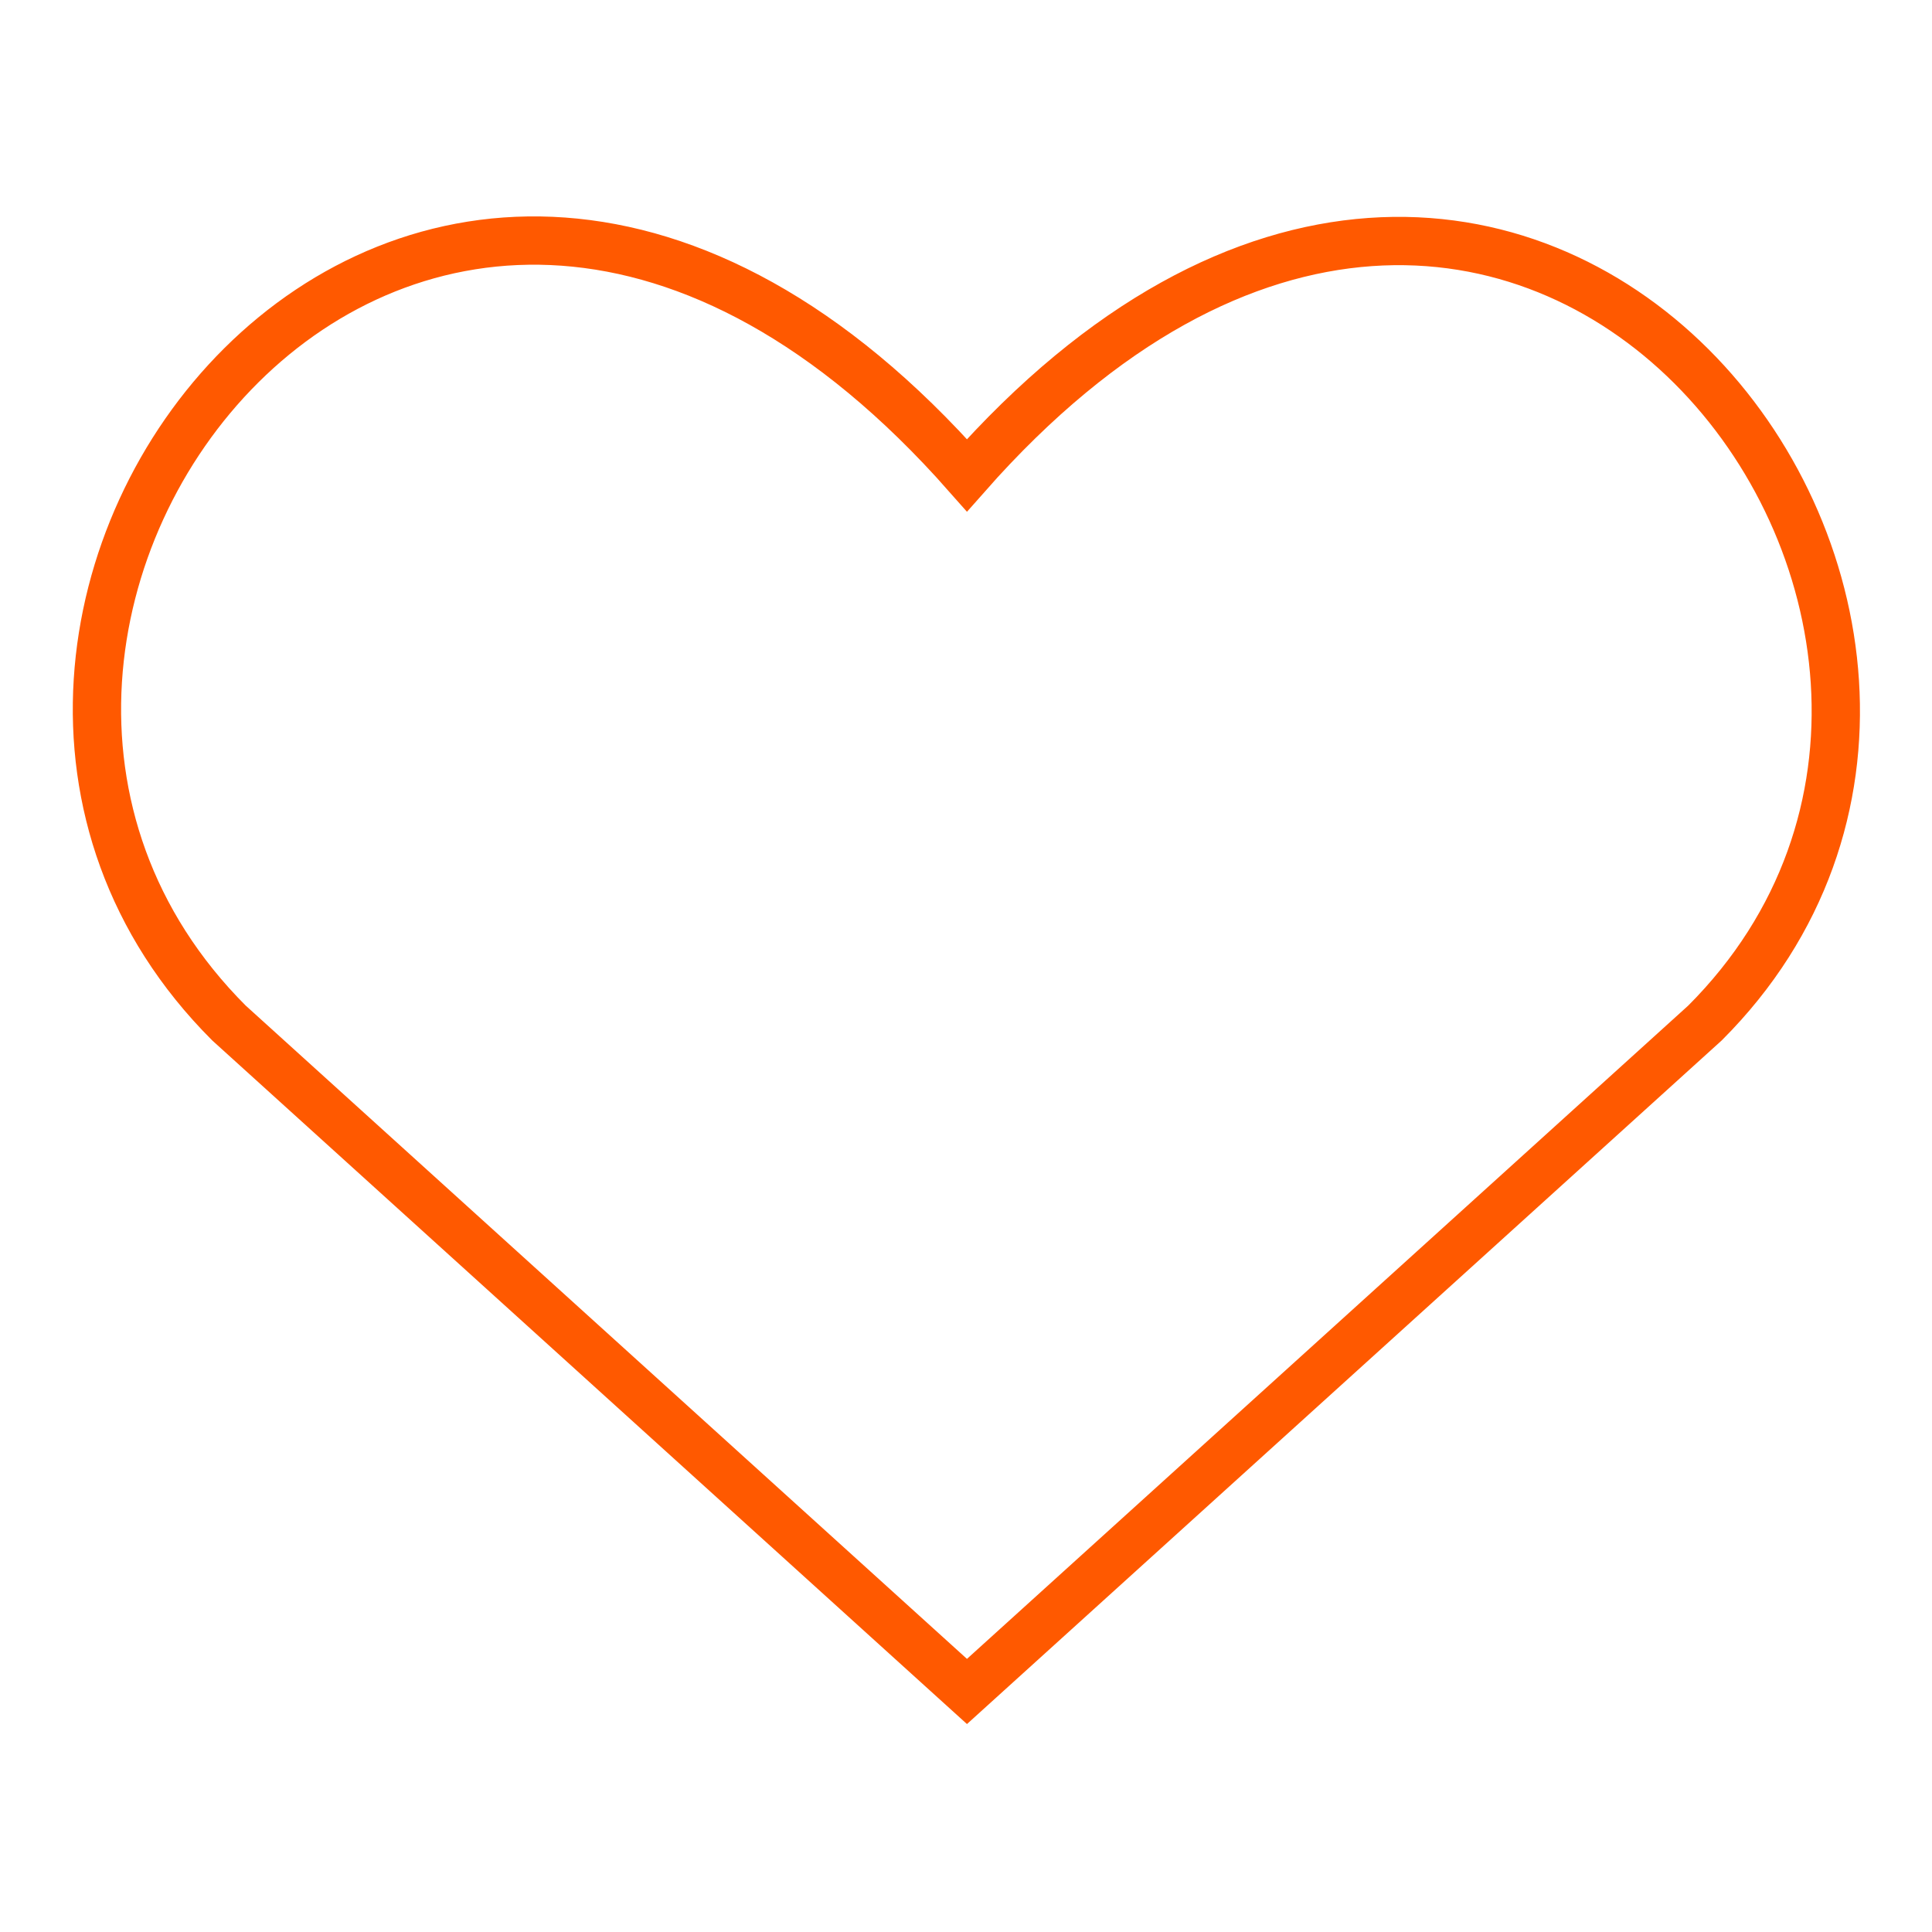
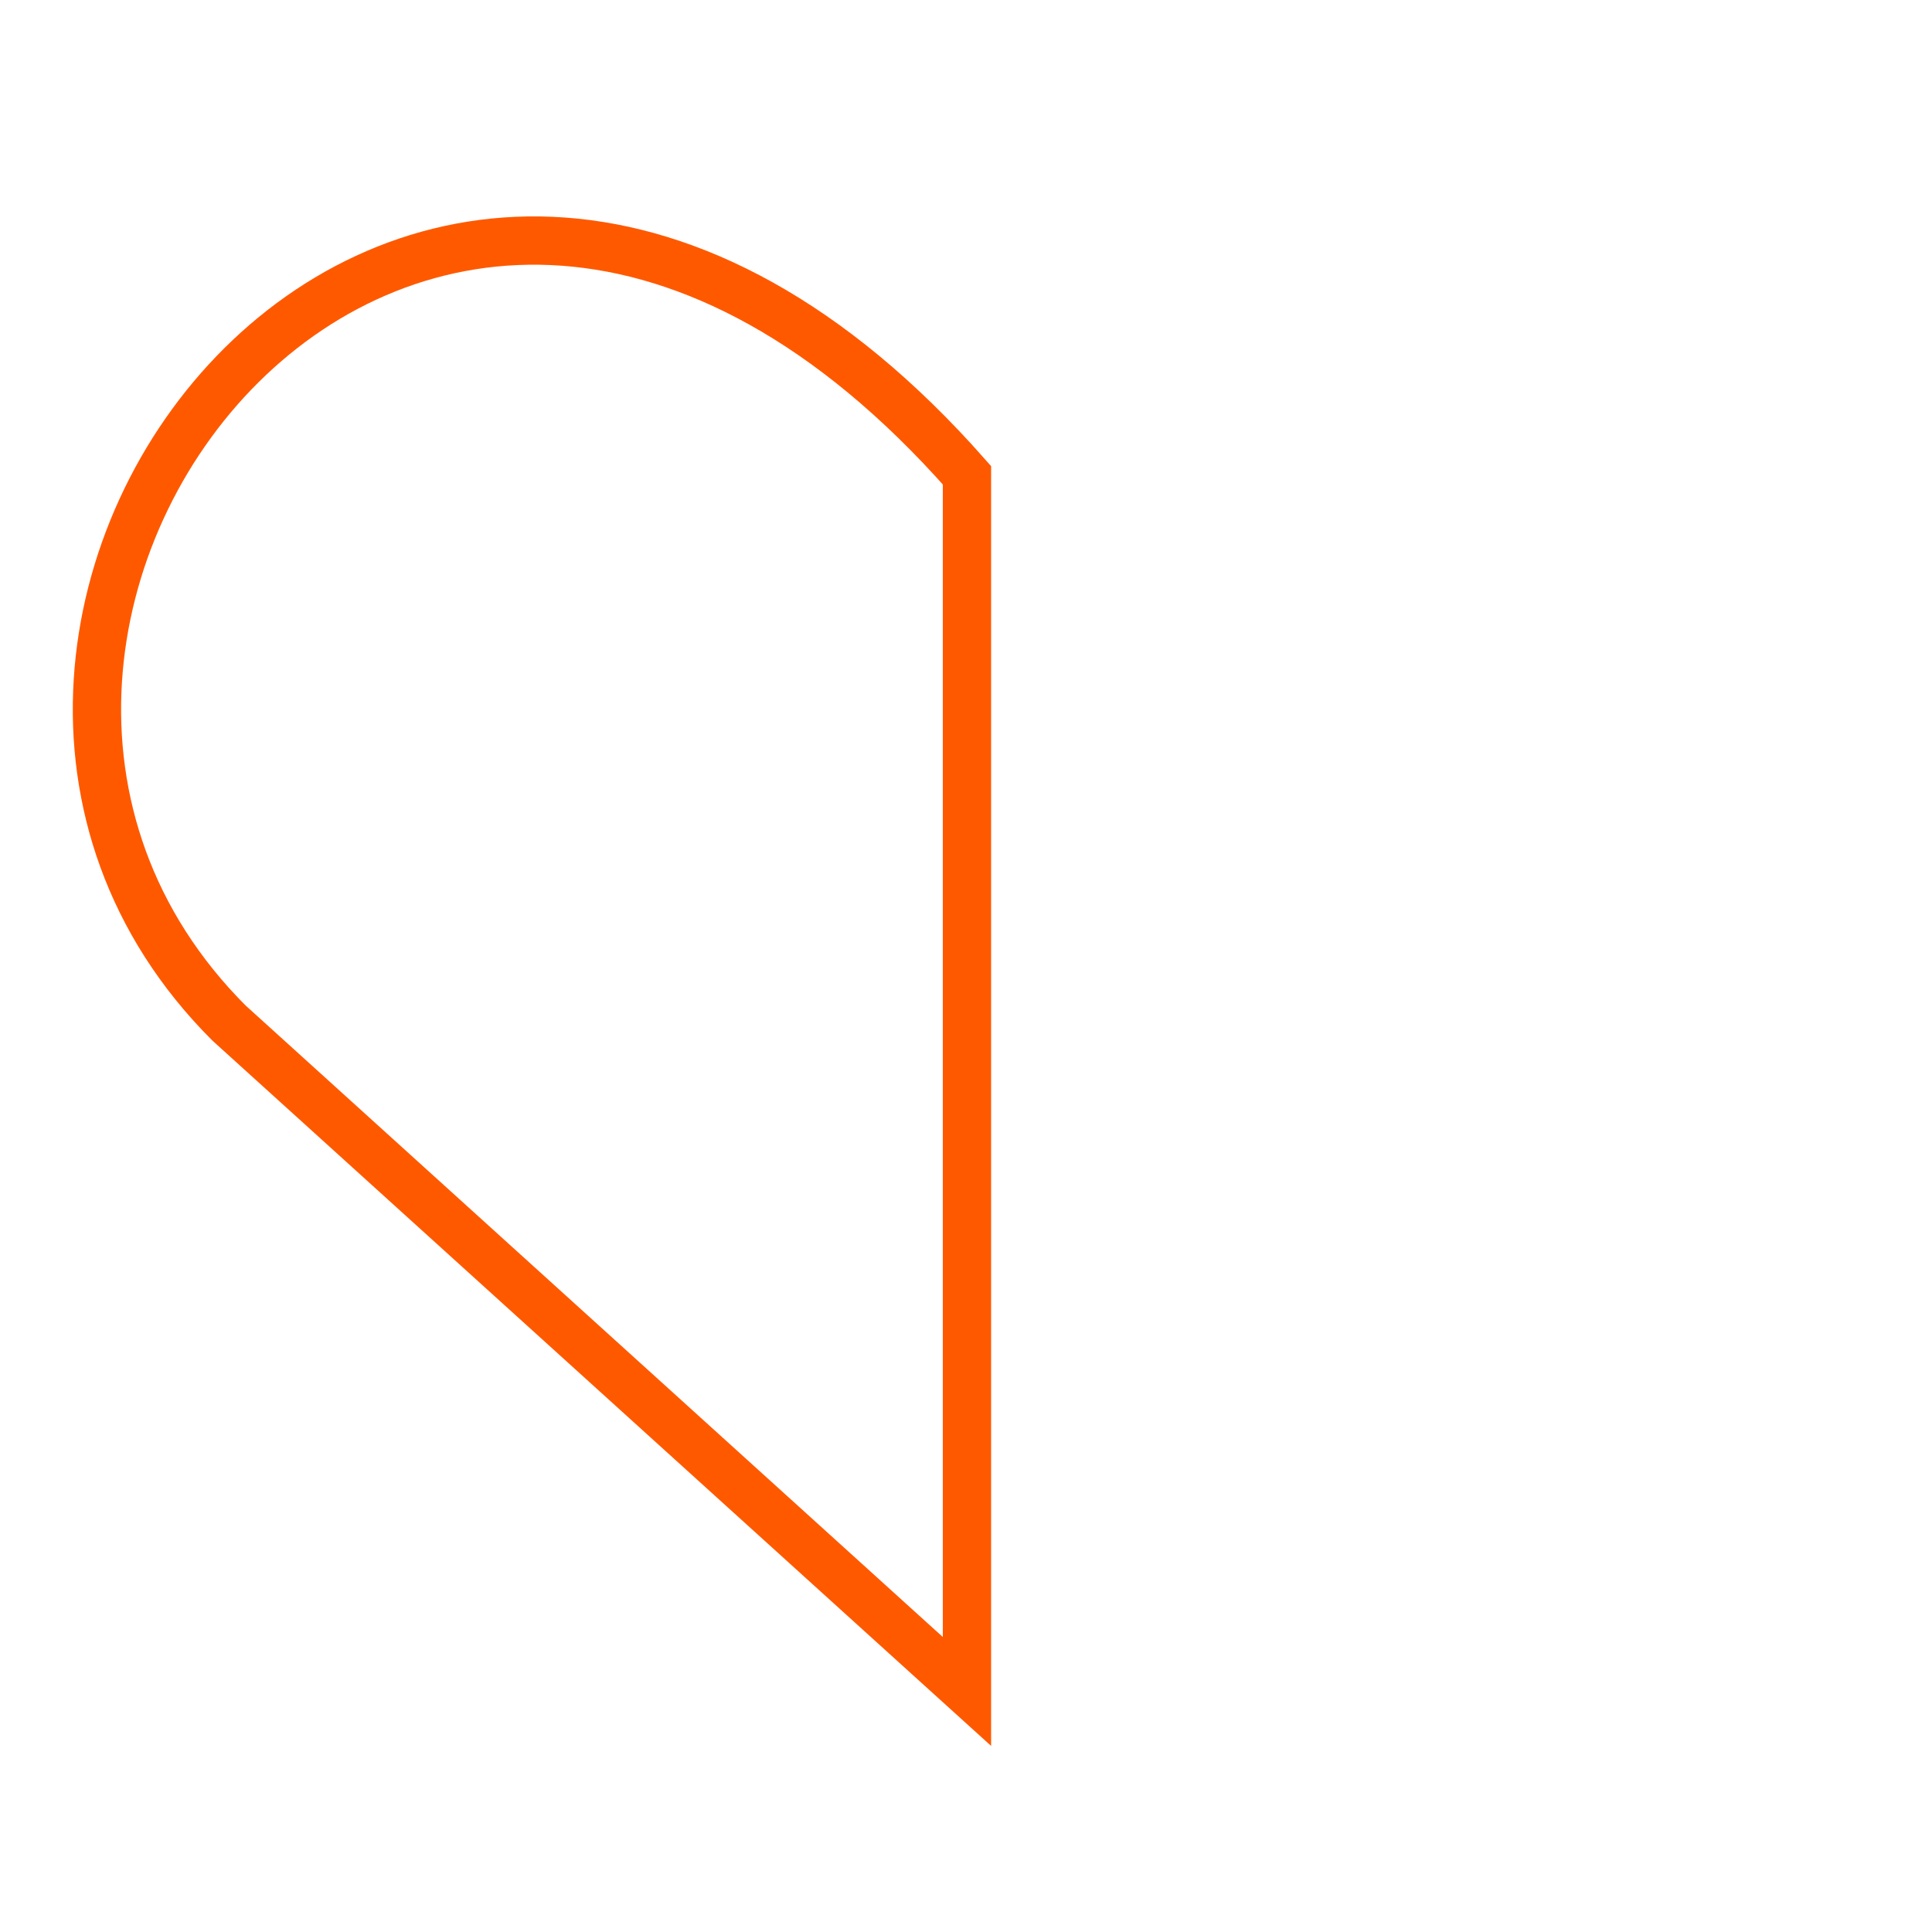
<svg xmlns="http://www.w3.org/2000/svg" x="0px" y="0px" viewBox="0 0 20 20">
-   <path fill="none" stroke="#ff5900" stroke-width="0.5" d="M10.01,17.51l-7.64-6.92c-4.15-4.15,1.95-12.12,7.64-5.67c5.69-6.45,11.76,1.55,7.64,5.67  L10.01,17.51z" />
+   <path fill="none" stroke="#ff5900" stroke-width="0.5" d="M10.01,17.51l-7.64-6.92c-4.15-4.15,1.95-12.12,7.64-5.67L10.01,17.51z" />
</svg>